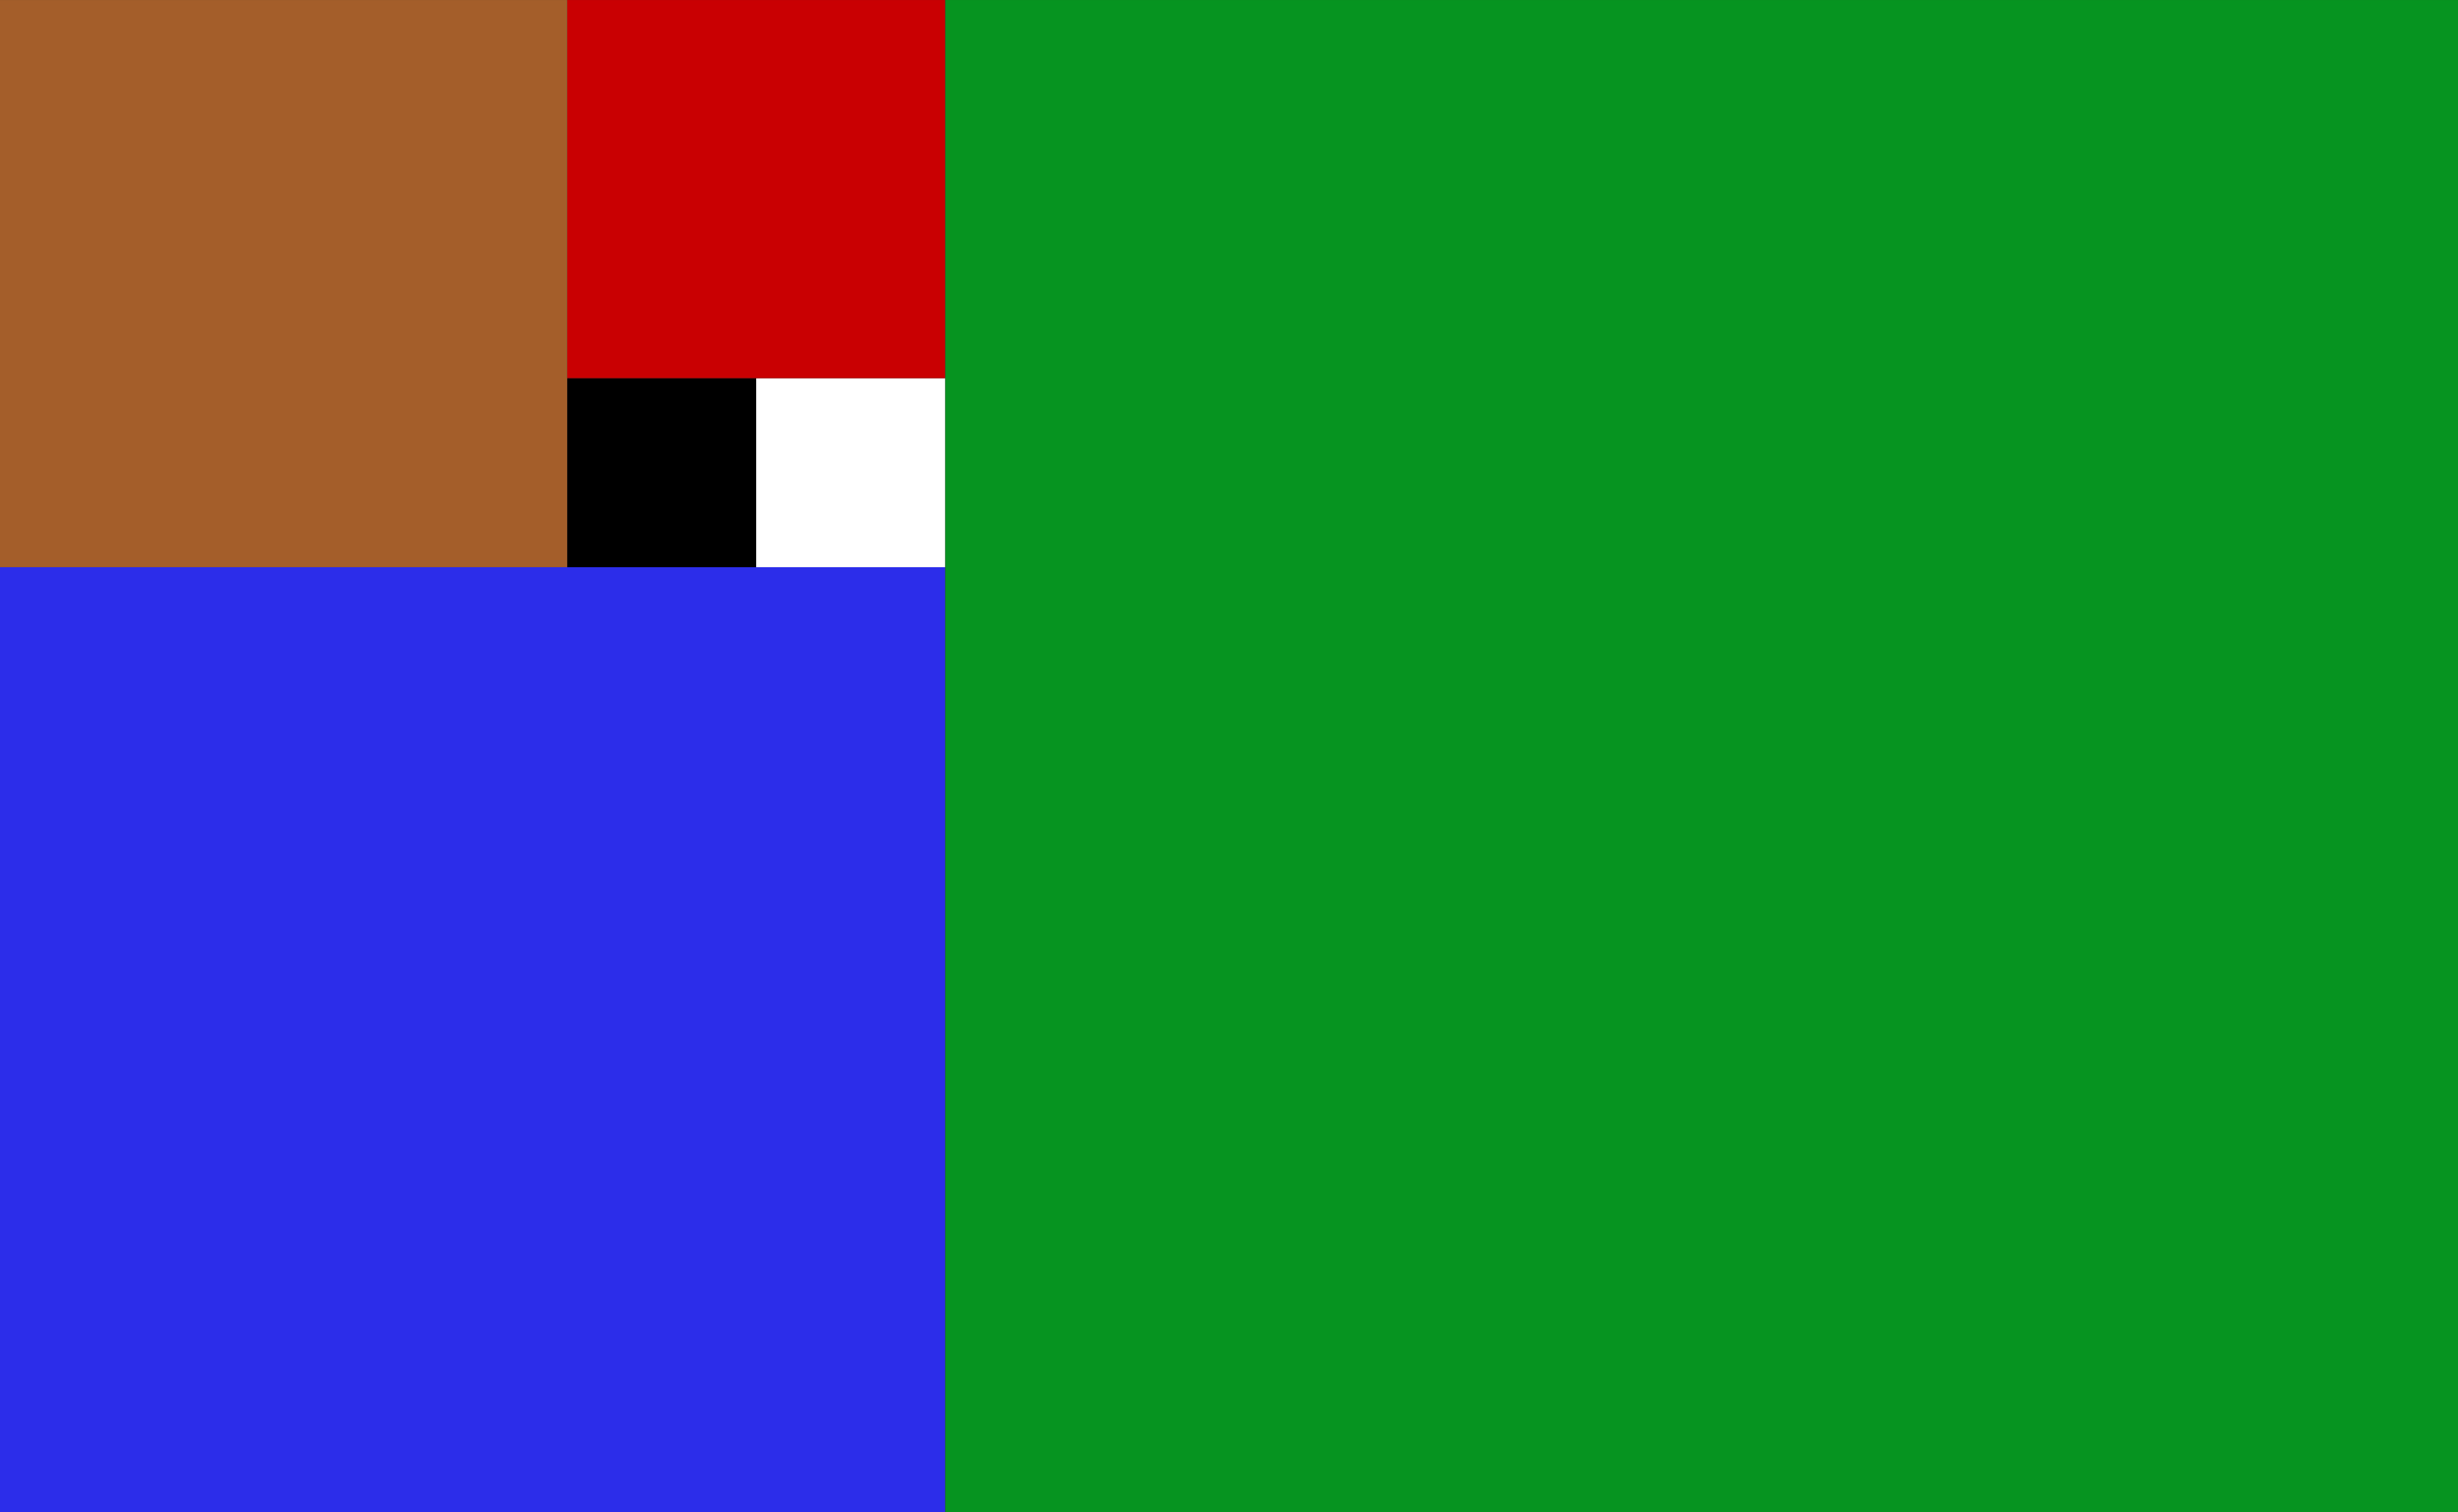
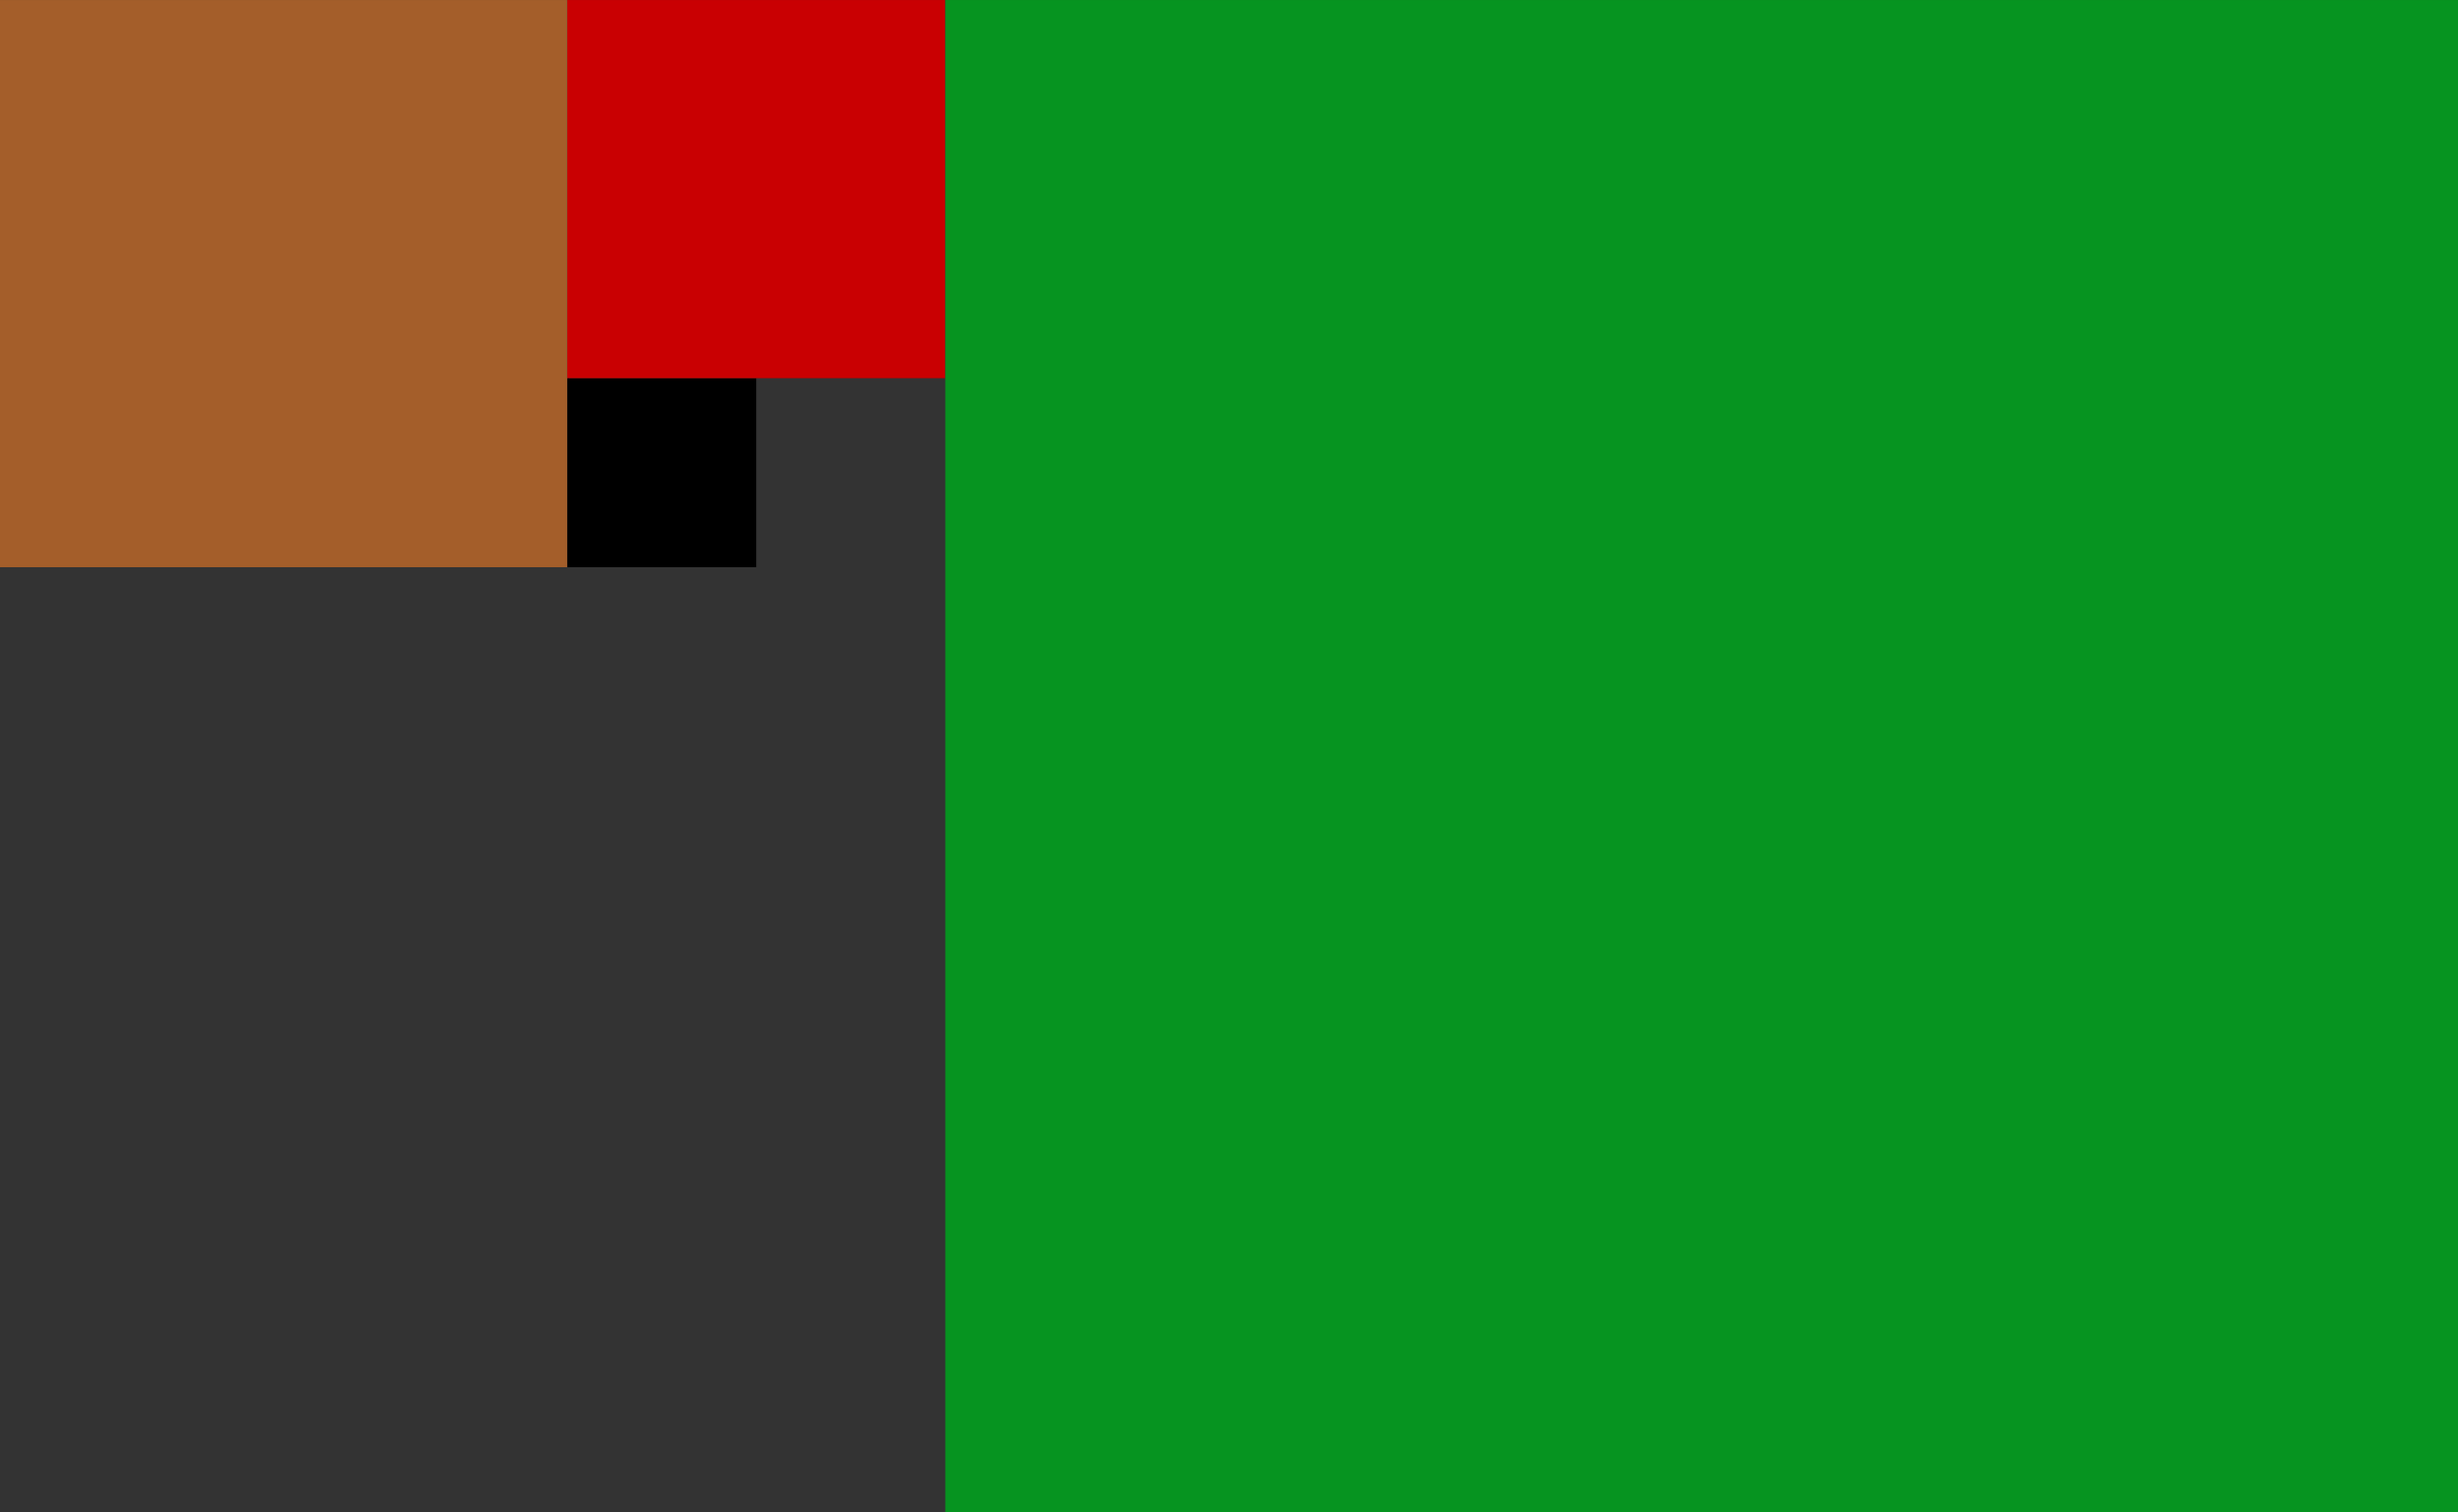
<svg xmlns="http://www.w3.org/2000/svg" width="2985.274" height="1837.092" viewBox="0 0 789.854 486.064" version="1.1" id="svg5" xml:space="preserve">
  <rect x="0" y="0" width="789.854" height="486.064" fill="#333333" stroke="none" />
  <defs id="defs2" />
  <g id="layer1" transform="translate(461.067,-376.086)">
    <g id="g5115" transform="matrix(6.076,0,0,6.076,428.757,79.276)">
      <rect style="fill:#000000;fill-opacity:1;stroke:none;stroke-width:0.979;stroke-linecap:round;stroke-dasharray:none;paint-order:fill markers stroke" id="rect2539" width="10" height="10" x="-116.454" y="68.851" />
-       <rect style="fill:#ffffff;fill-opacity:1;stroke:none;stroke-width:0.979;stroke-linecap:round;stroke-dasharray:none;paint-order:fill markers stroke" id="rect3337" width="10" height="10" x="-106.454" y="68.851" />
      <rect style="fill:#c90002;fill-opacity:1;stroke:none;stroke-width:2.441;stroke-linecap:round;stroke-dasharray:none;paint-order:fill markers stroke" id="rect3391" width="20" height="20" x="-116.454" y="48.851" />
      <rect style="fill:#a45e2a;fill-opacity:1;stroke:none;stroke-width:2.782;stroke-linecap:round;stroke-dasharray:none;paint-order:fill markers stroke" id="rect3928" width="30" height="30" x="-146.454" y="48.851" />
-       <rect style="fill:#2c2dea;fill-opacity:1;stroke:none;stroke-width:3.104;stroke-linecap:round;stroke-dasharray:none;paint-order:fill markers stroke" id="rect4915" width="50" height="50" x="-146.454" y="78.851" />
      <rect style="fill:#069420;fill-opacity:1;stroke:none;stroke-width:2.85;stroke-linecap:round;stroke-dasharray:none;paint-order:fill markers stroke" id="rect5038" width="80" height="80" x="-96.454" y="48.851" />
    </g>
  </g>
</svg>